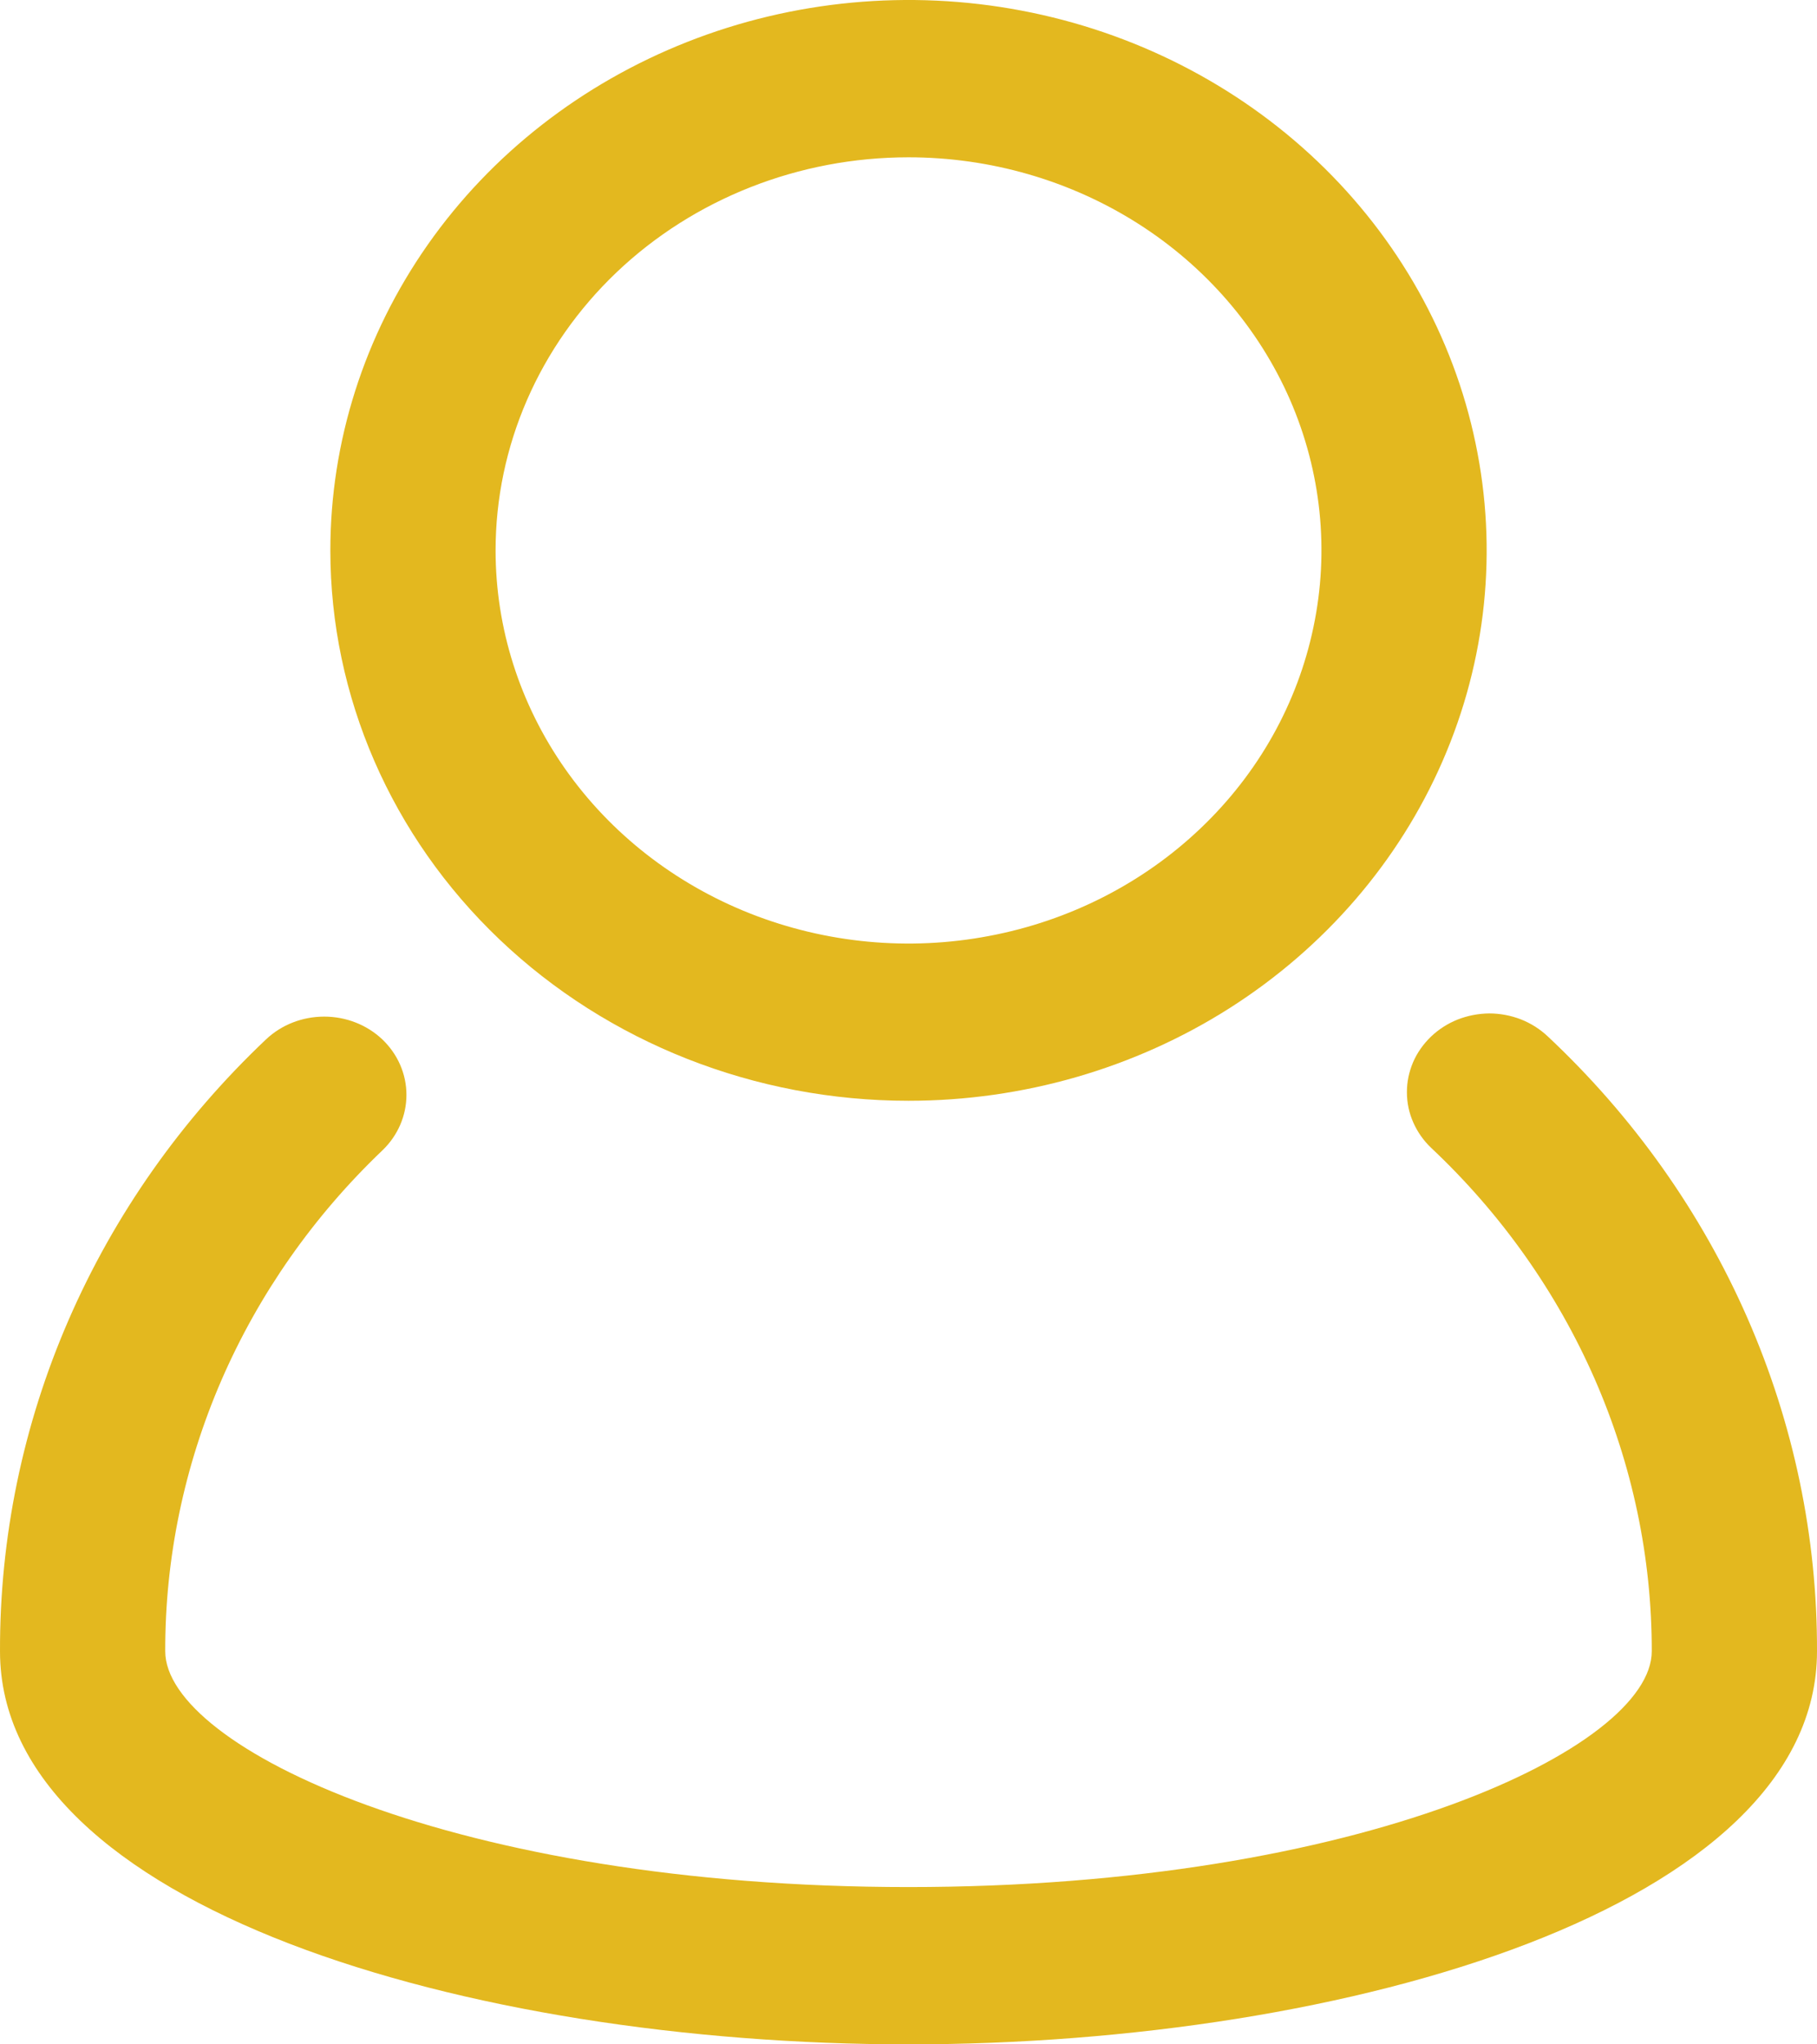
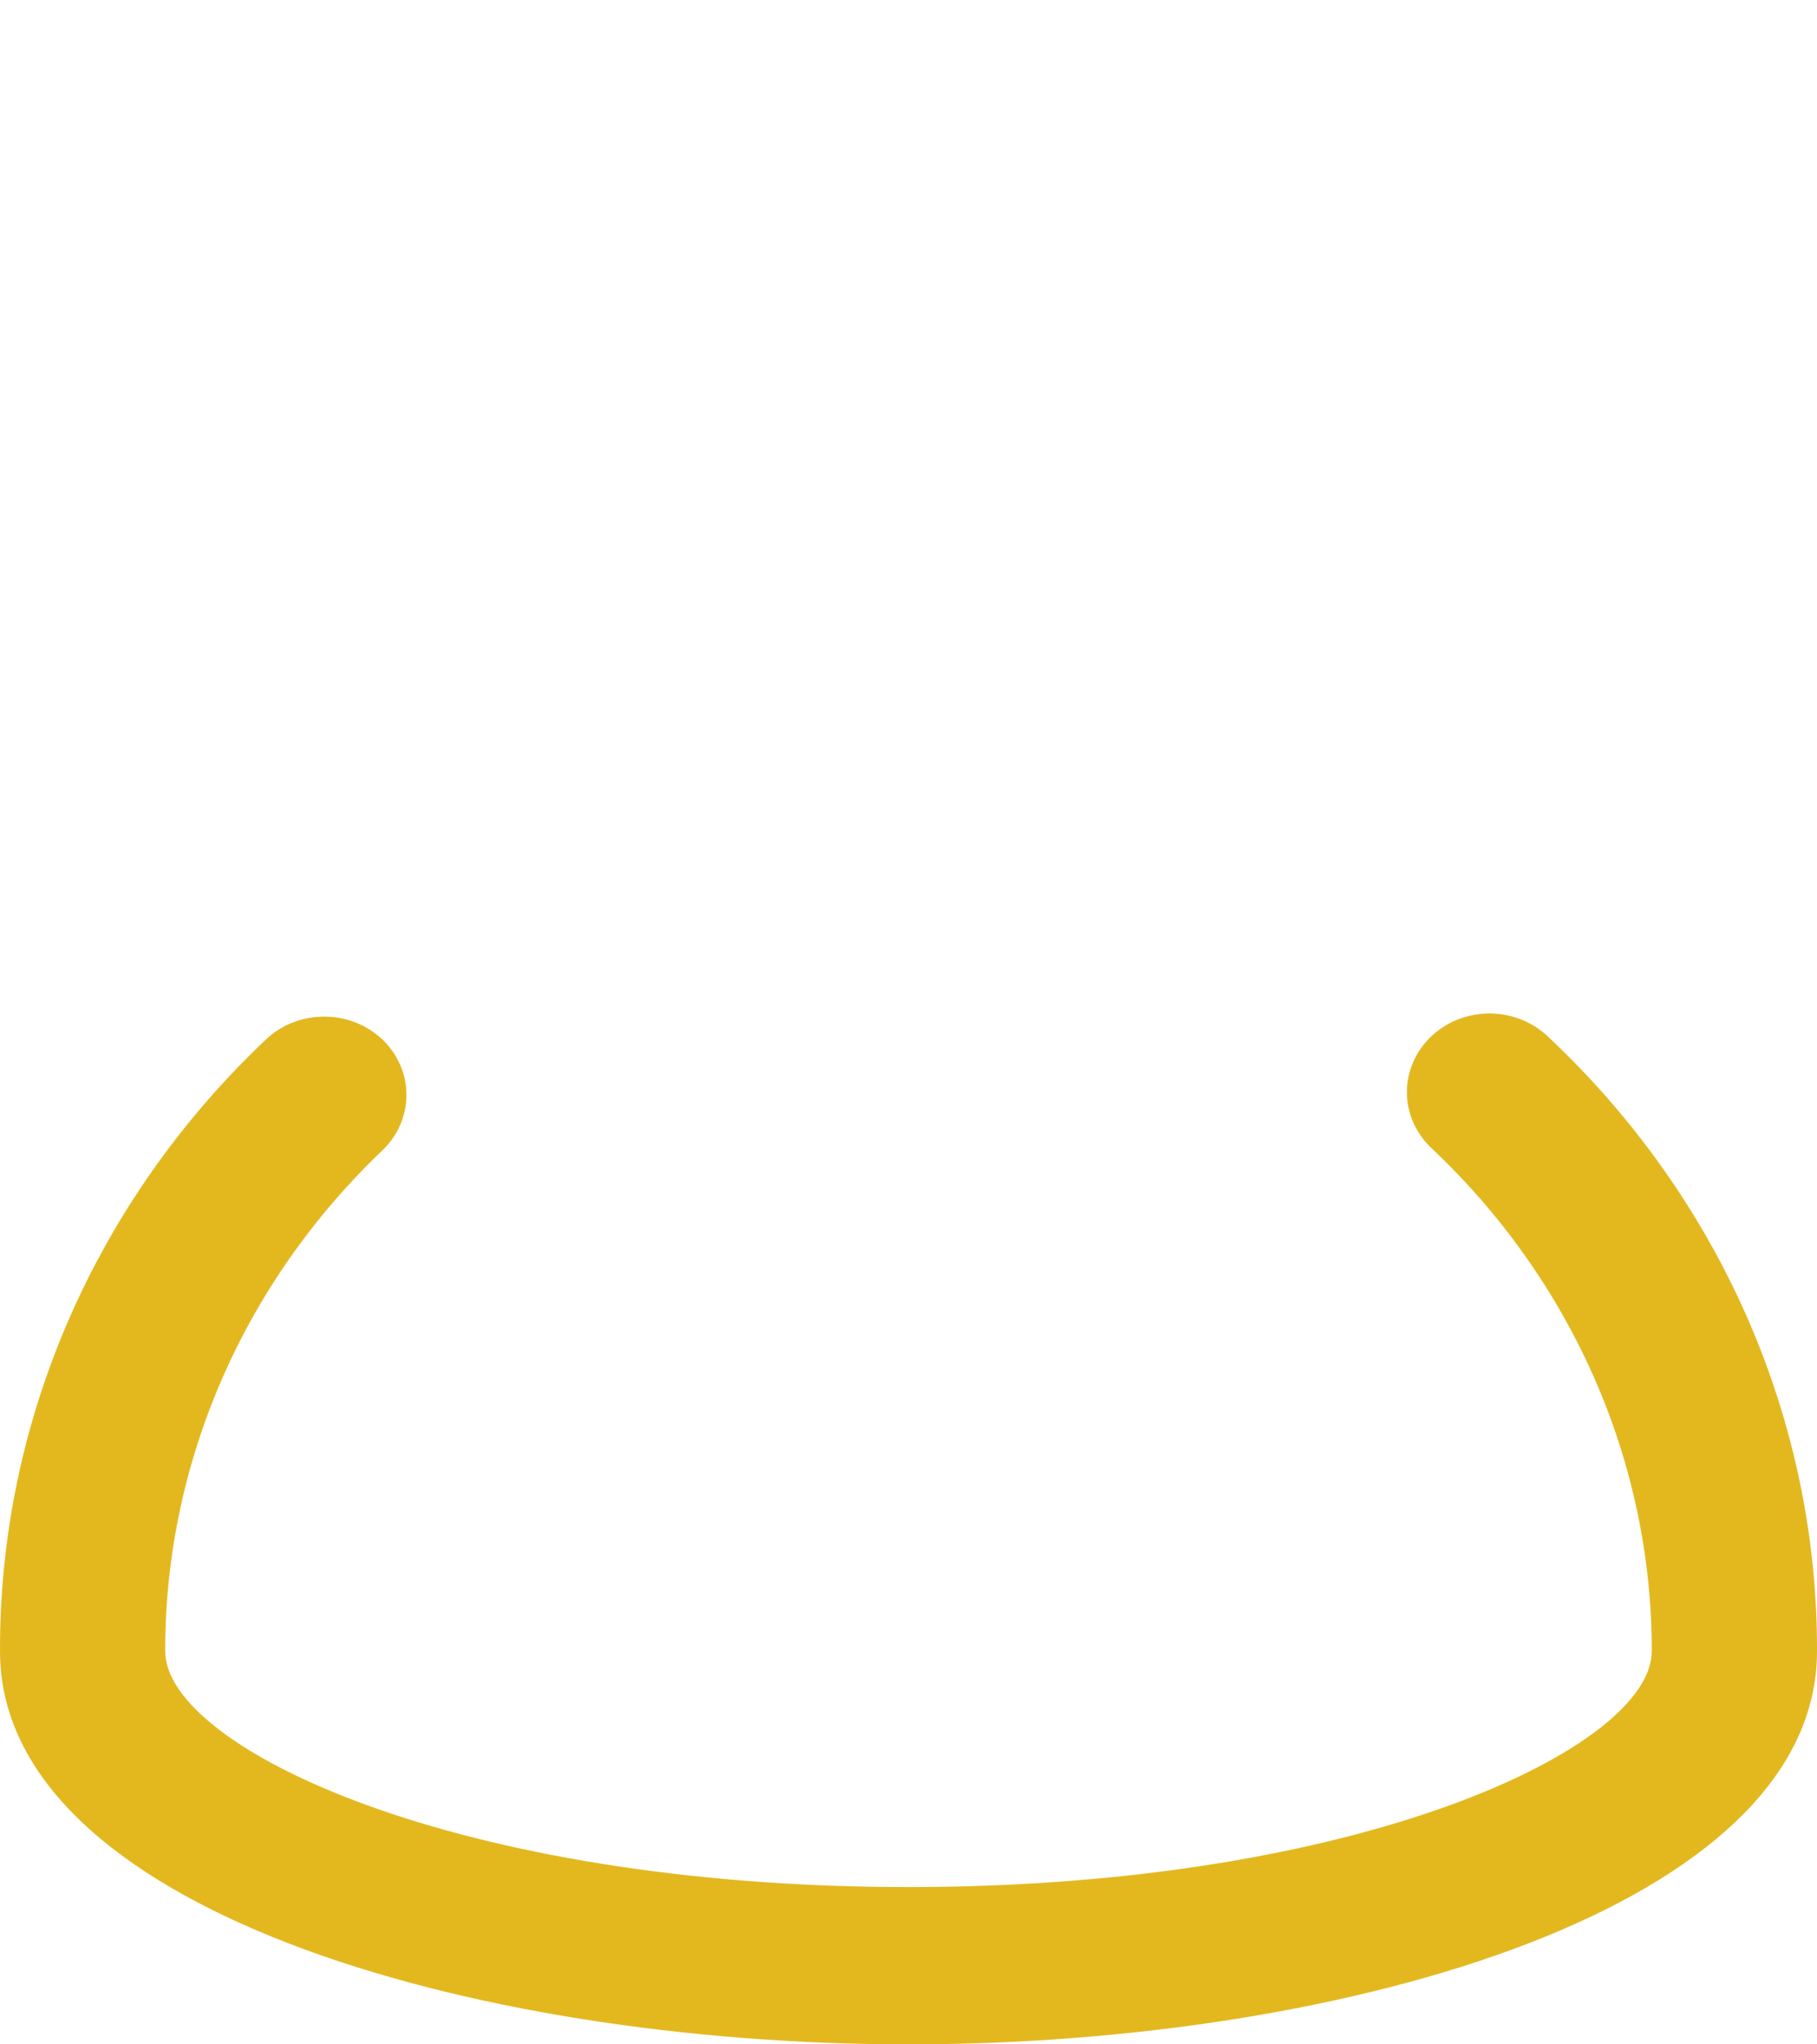
<svg xmlns="http://www.w3.org/2000/svg" width="16" height="18" viewBox="0 0 16 18" fill="none">
  <path d="M13.629 9.125C13.561 9.061 13.481 9.01 13.392 8.975C13.304 8.941 13.209 8.923 13.114 8.923C13.018 8.924 12.924 8.942 12.835 8.977C12.747 9.012 12.667 9.064 12.6 9.128C12.533 9.193 12.479 9.269 12.443 9.353C12.407 9.438 12.388 9.528 12.389 9.619C12.389 9.71 12.408 9.8 12.445 9.883C12.482 9.967 12.536 10.044 12.604 10.108C13.219 10.687 13.707 11.377 14.041 12.138C14.374 12.898 14.546 13.714 14.545 14.539C14.545 15.383 11.993 16.615 8 16.615C4.007 16.615 1.455 15.383 1.455 14.539C1.453 13.72 1.622 12.909 1.95 12.152C2.278 11.396 2.76 10.708 3.367 10.129C3.503 9.999 3.579 9.823 3.579 9.64C3.579 9.457 3.503 9.282 3.367 9.152C3.231 9.023 3.047 8.951 2.855 8.951C2.662 8.951 2.478 9.023 2.342 9.152C1.596 9.858 1.006 10.697 0.604 11.622C0.202 12.546 -0.003 13.538 4.50673e-05 14.539C4.50673e-05 16.788 4.124 18 8 18C11.876 18 16 16.788 16 14.539C16.003 13.531 15.794 12.534 15.387 11.604C14.98 10.675 14.383 9.832 13.629 9.125Z" fill="#E3B81F" />
-   <path d="M8 9.692C9.007 9.692 9.991 9.408 10.828 8.876C11.665 8.343 12.318 7.586 12.703 6.701C13.089 5.815 13.19 4.841 12.993 3.901C12.797 2.961 12.312 2.097 11.6 1.419C10.888 0.742 9.981 0.28 8.993 0.093C8.006 -0.094 6.982 0.002 6.052 0.369C5.122 0.736 4.326 1.357 3.767 2.154C3.208 2.951 2.909 3.888 2.909 4.846C2.909 6.131 3.445 7.364 4.4 8.273C5.355 9.182 6.65 9.692 8 9.692ZM8 1.385C8.719 1.385 9.422 1.588 10.02 1.968C10.618 2.348 11.084 2.889 11.36 3.521C11.635 4.154 11.707 4.85 11.566 5.521C11.426 6.193 11.08 6.81 10.571 7.294C10.063 7.778 9.415 8.108 8.709 8.241C8.004 8.375 7.273 8.306 6.608 8.044C5.944 7.782 5.376 7.339 4.976 6.769C4.577 6.2 4.364 5.531 4.364 4.846C4.364 3.928 4.747 3.048 5.429 2.398C6.111 1.749 7.036 1.385 8 1.385Z" fill="#E3B81F" />
</svg>